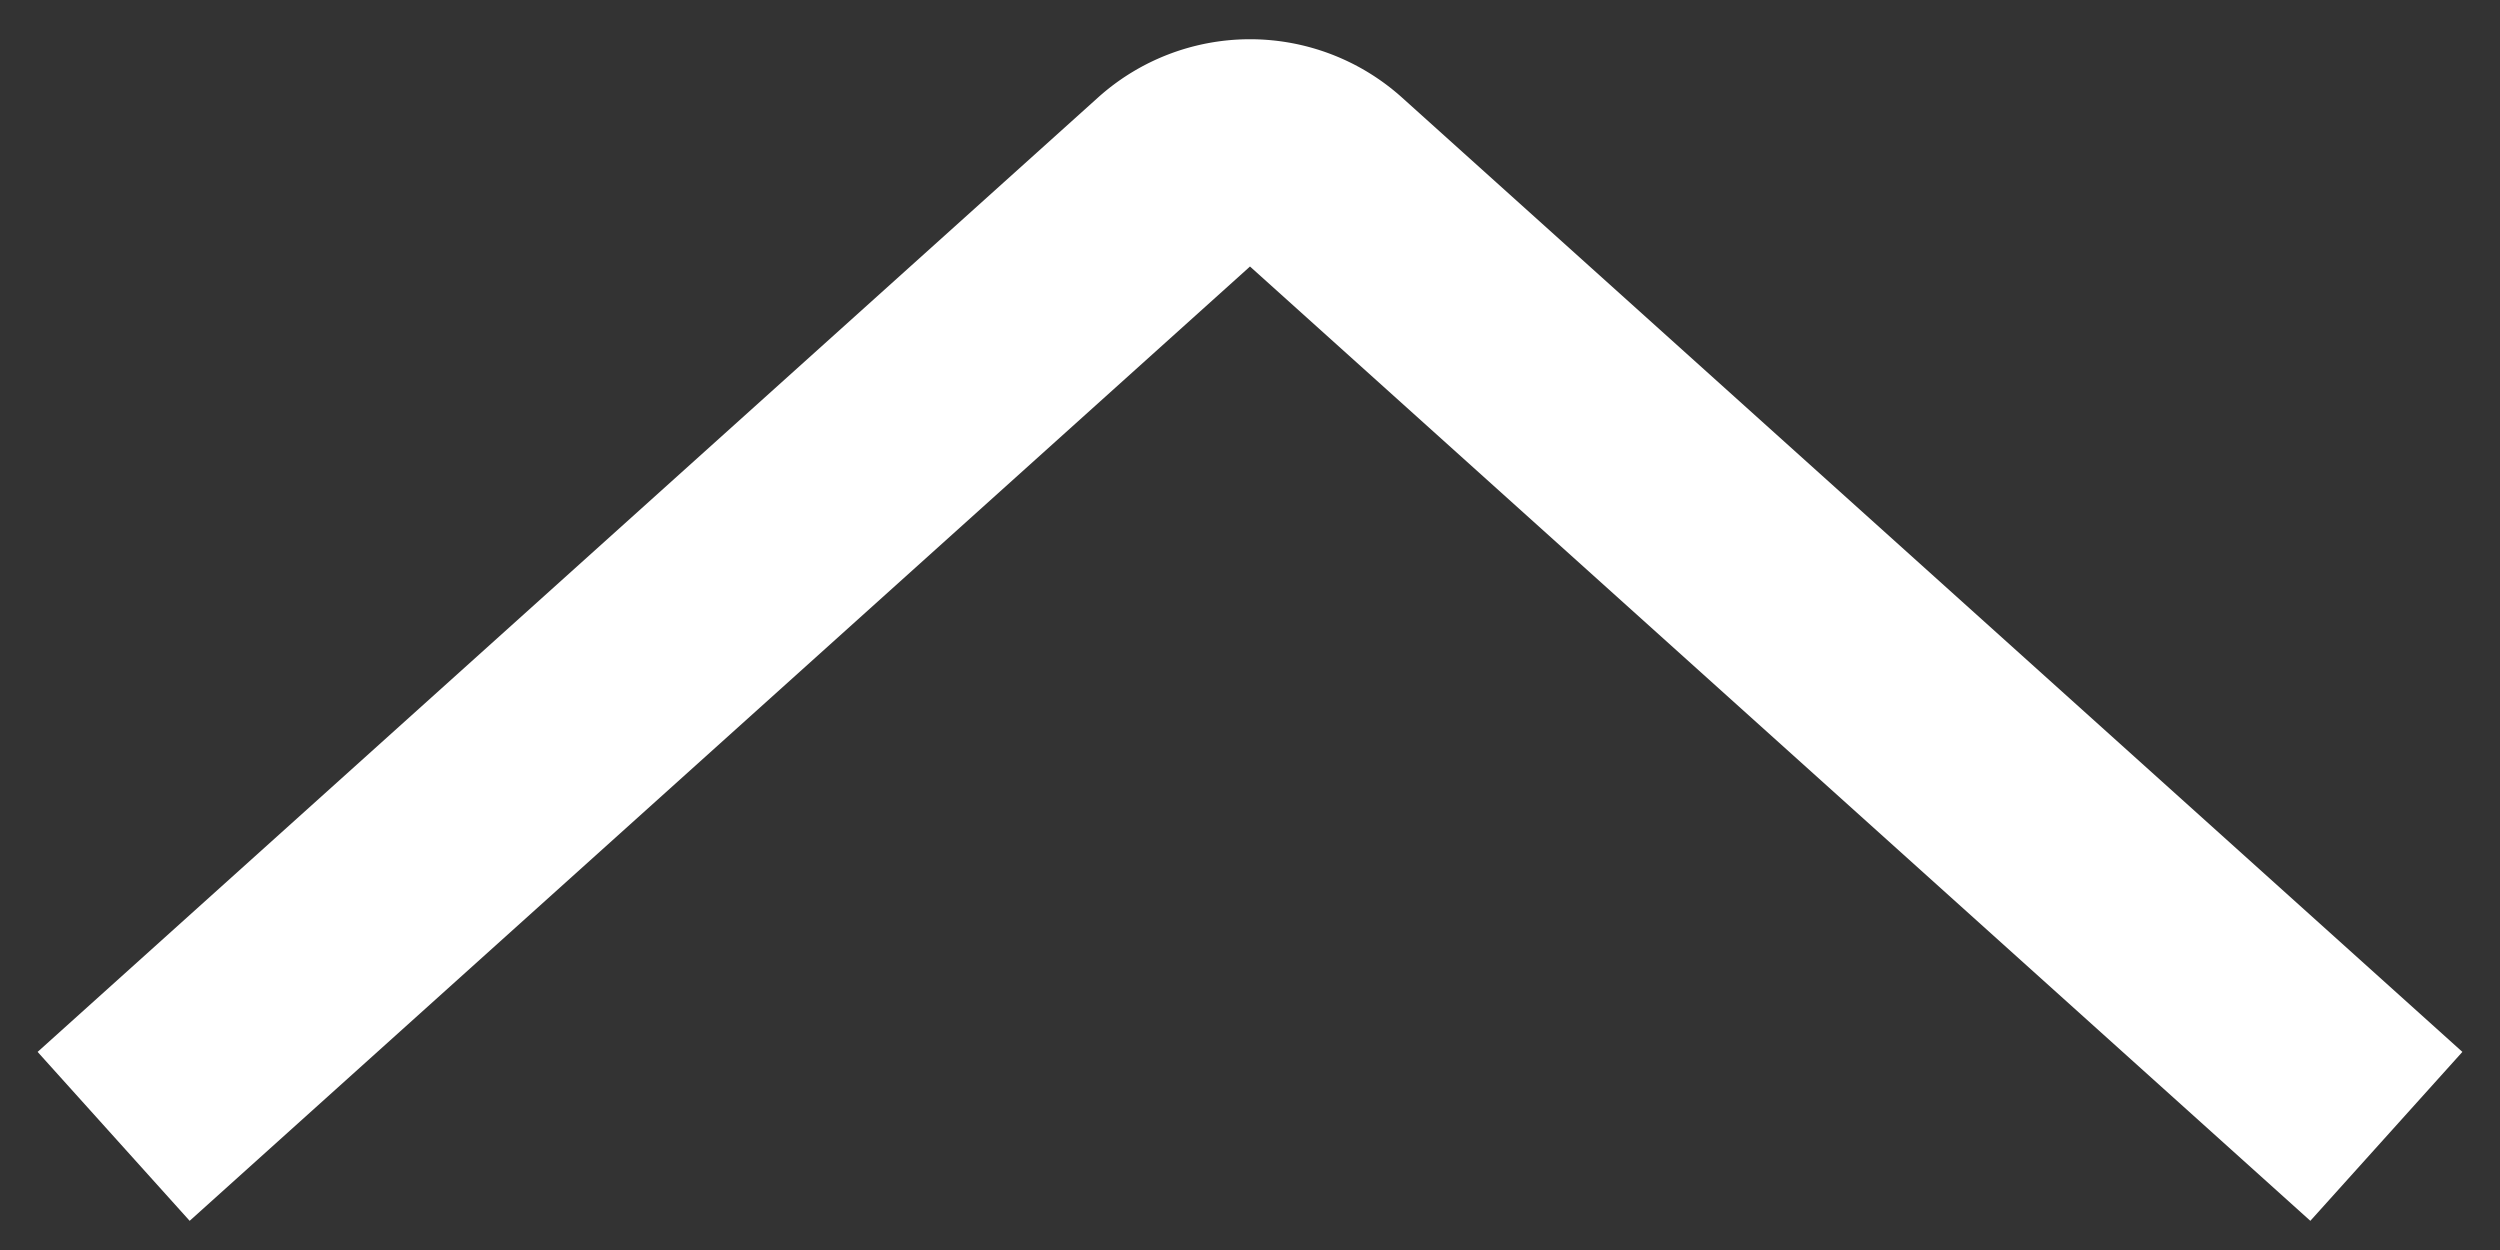
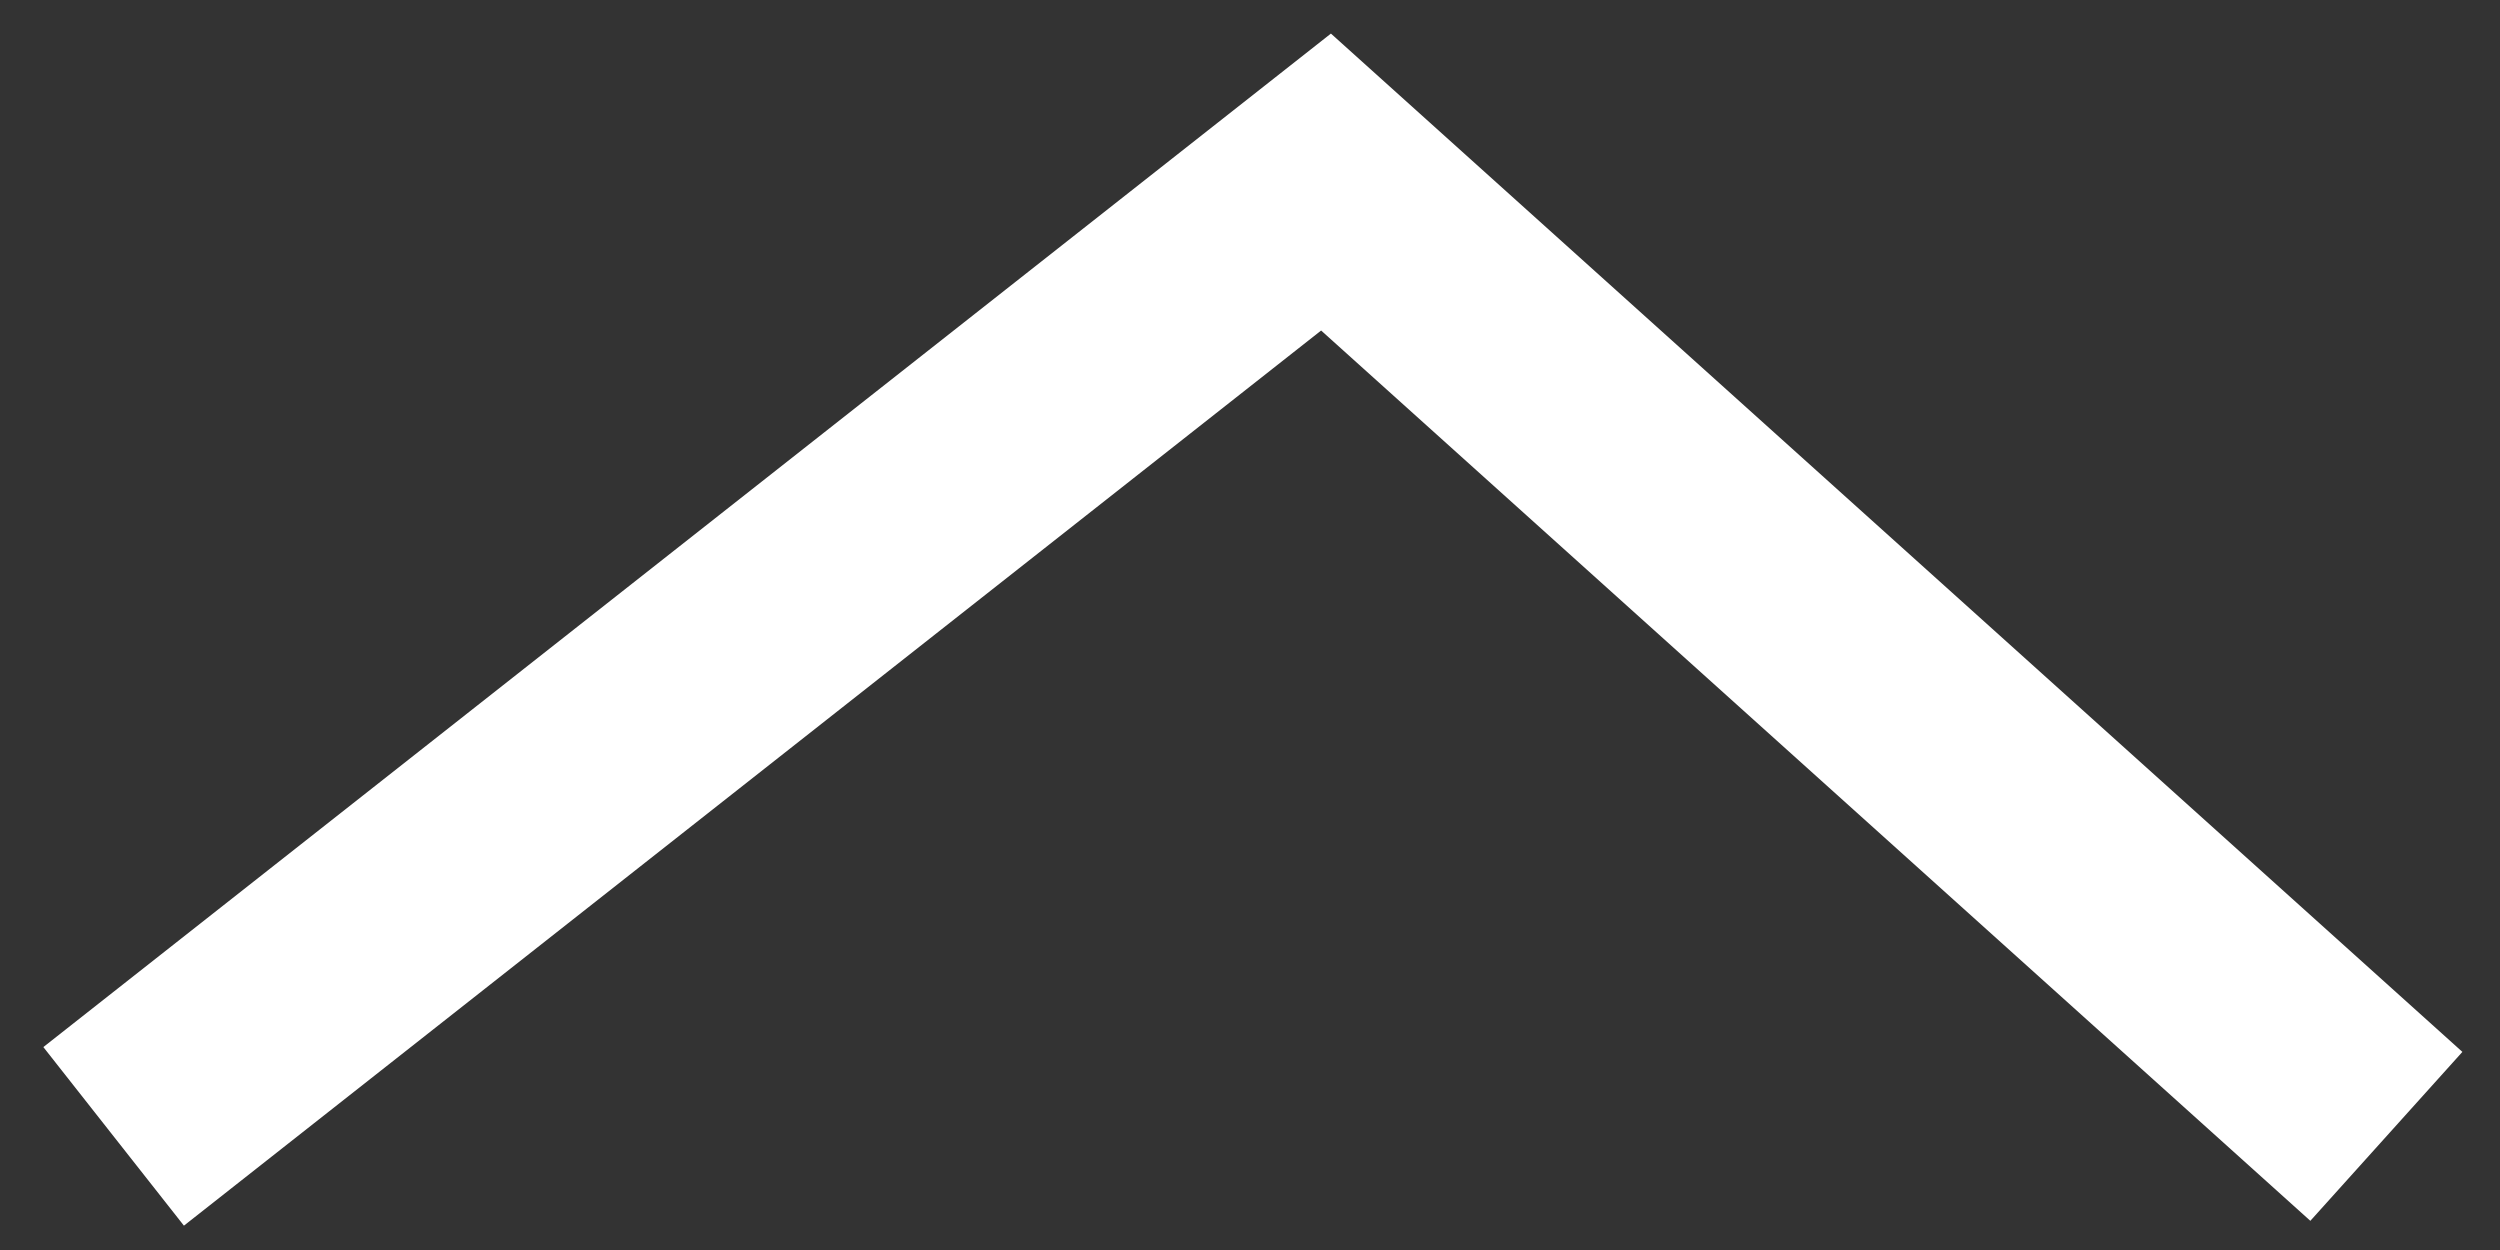
<svg xmlns="http://www.w3.org/2000/svg" width="22" height="11" fill="none">
  <rect width="100%" height="100%" fill="#333333" stroke="none" />
-   <path d="m21 10-9.331-8.398a1 1 0 0 0-1.338 0L1 10" stroke="#fff" stroke-width="2" />
+   <path d="m21 10-9.331-8.398L1 10" stroke="#fff" stroke-width="2" />
</svg>